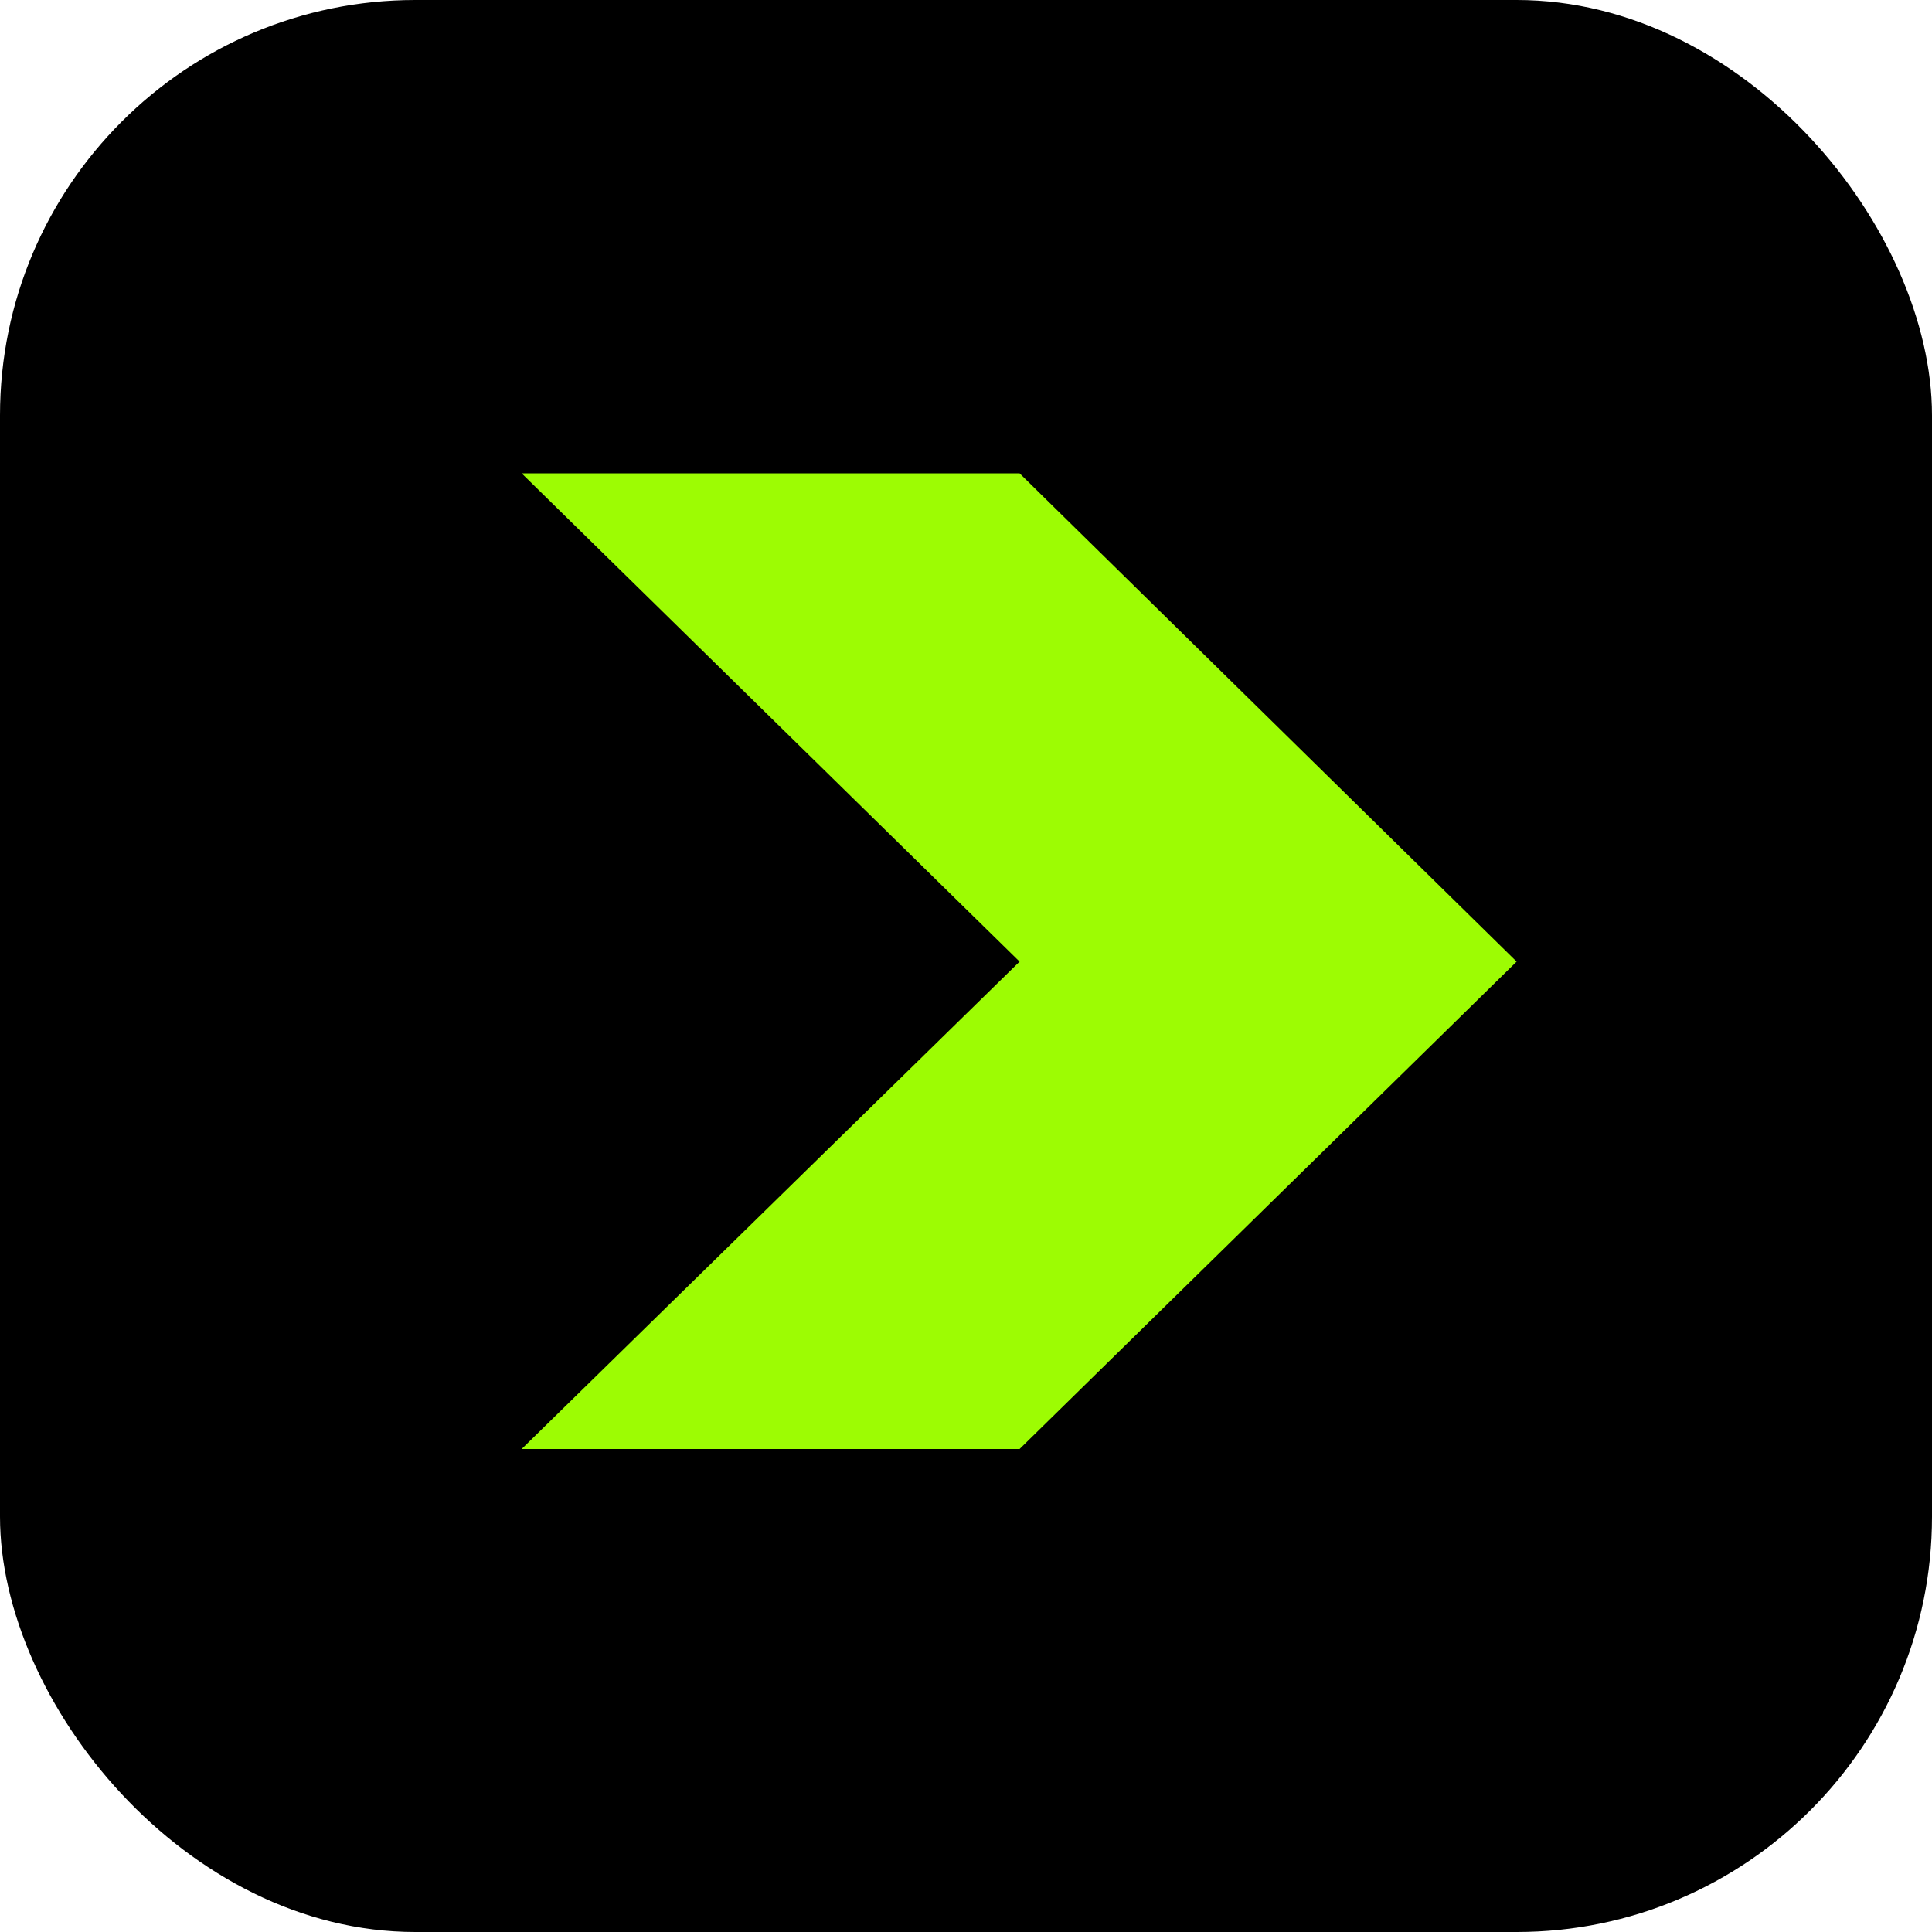
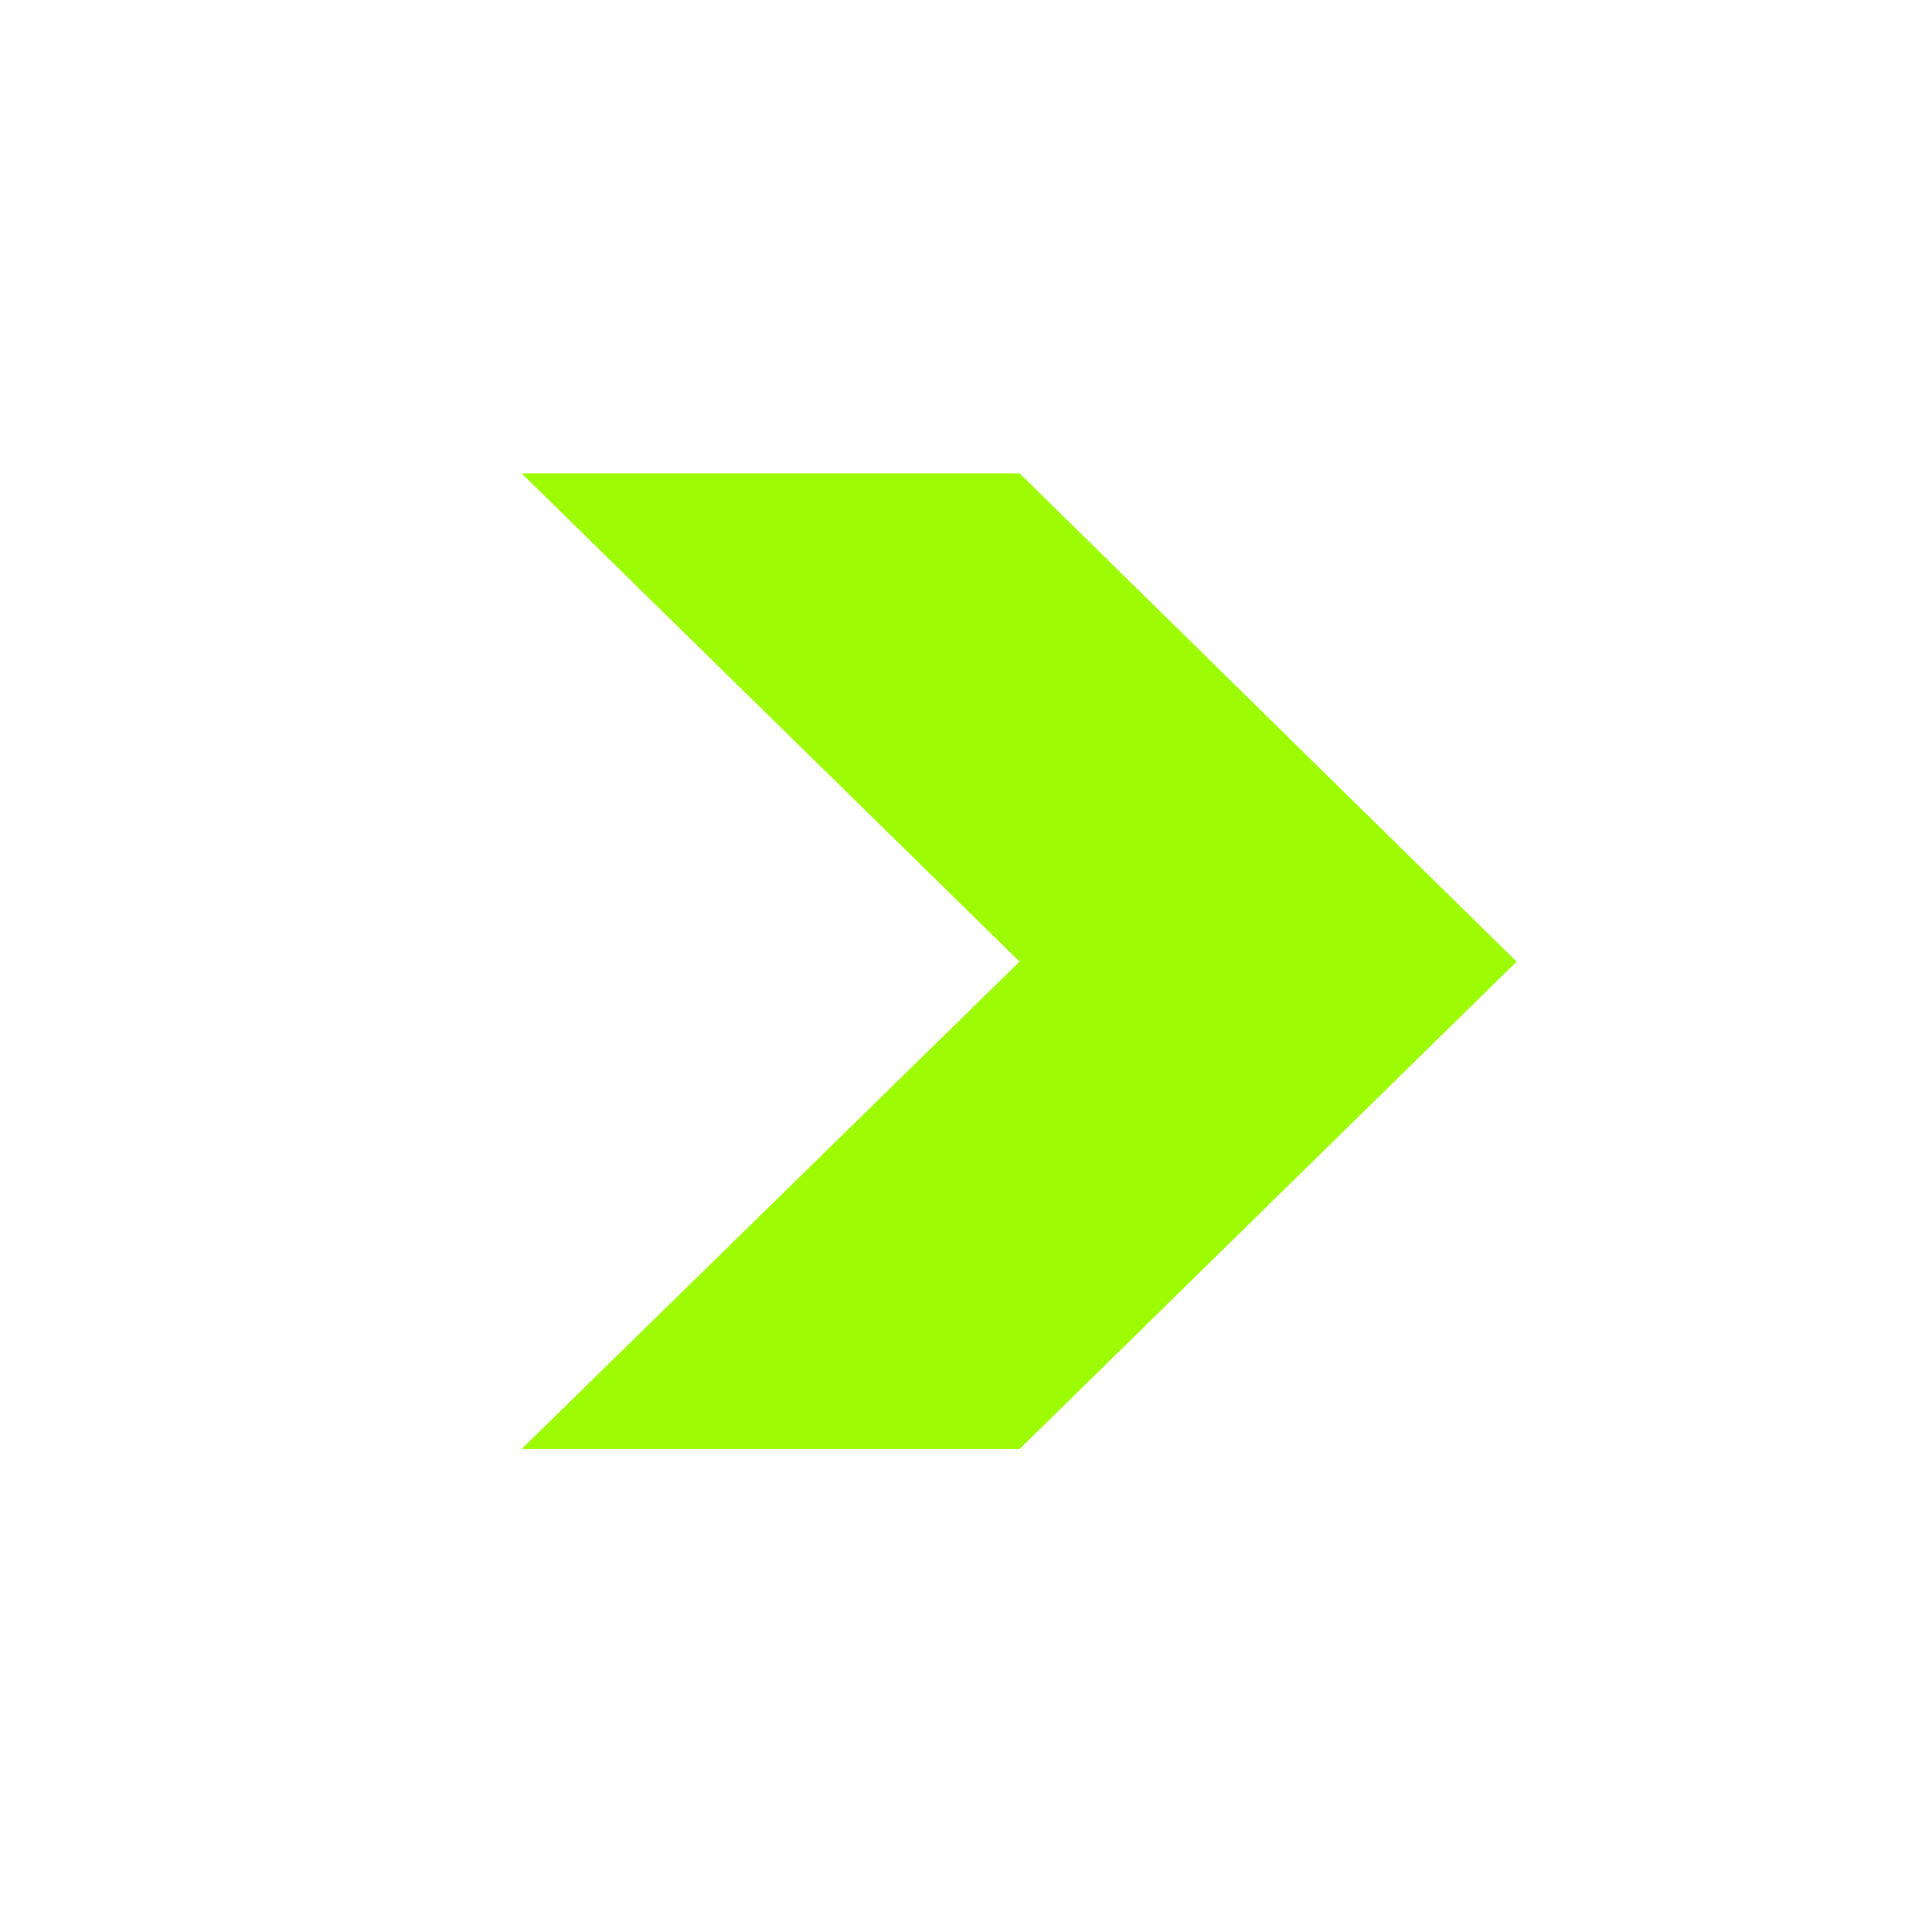
<svg xmlns="http://www.w3.org/2000/svg" width="200" height="200" viewBox="0 0 200 200" fill="none">
-   <rect width="200" height="200" rx="43" fill="black" />
-   <path fill-rule="evenodd" clip-rule="evenodd" d="M54 49L105.547 99.546L54 150H105.547L157 99.546L105.547 49H54Z" fill="#9DFC03" />
+   <path fill-rule="evenodd" clip-rule="evenodd" d="M54 49L105.547 99.546L54 150H105.547L157 99.546L105.547 49Z" fill="#9DFC03" />
</svg>